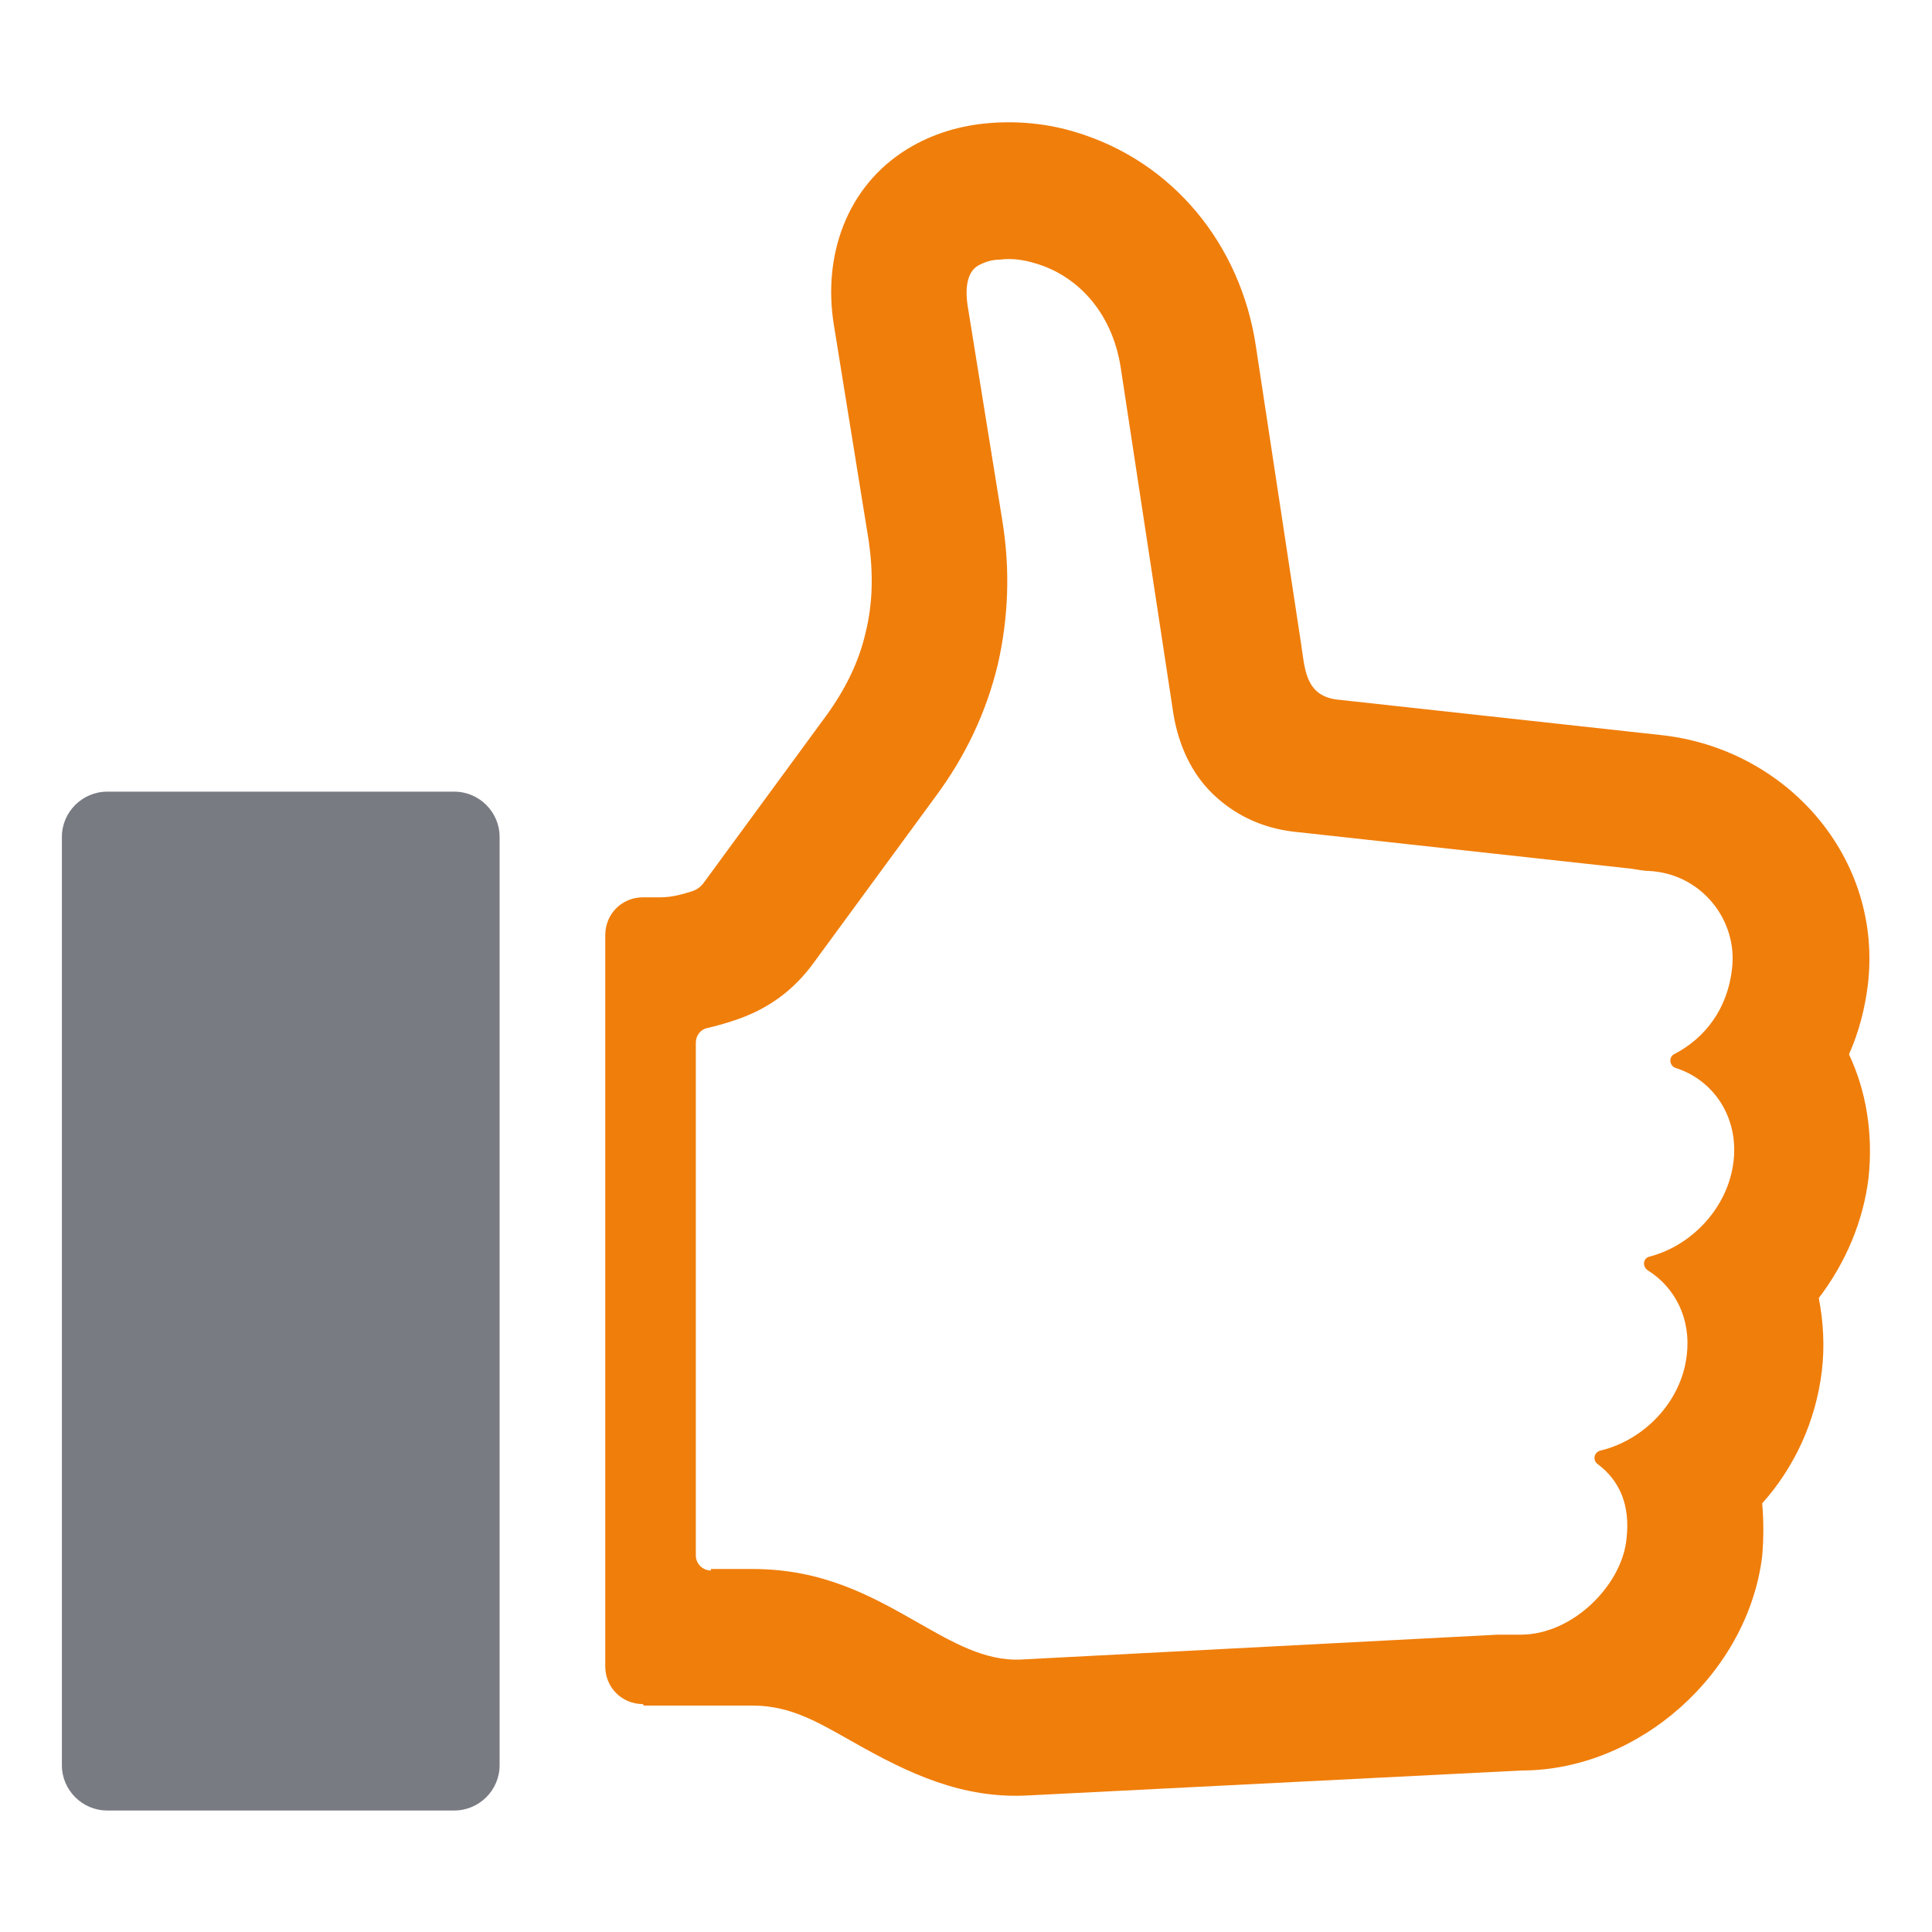
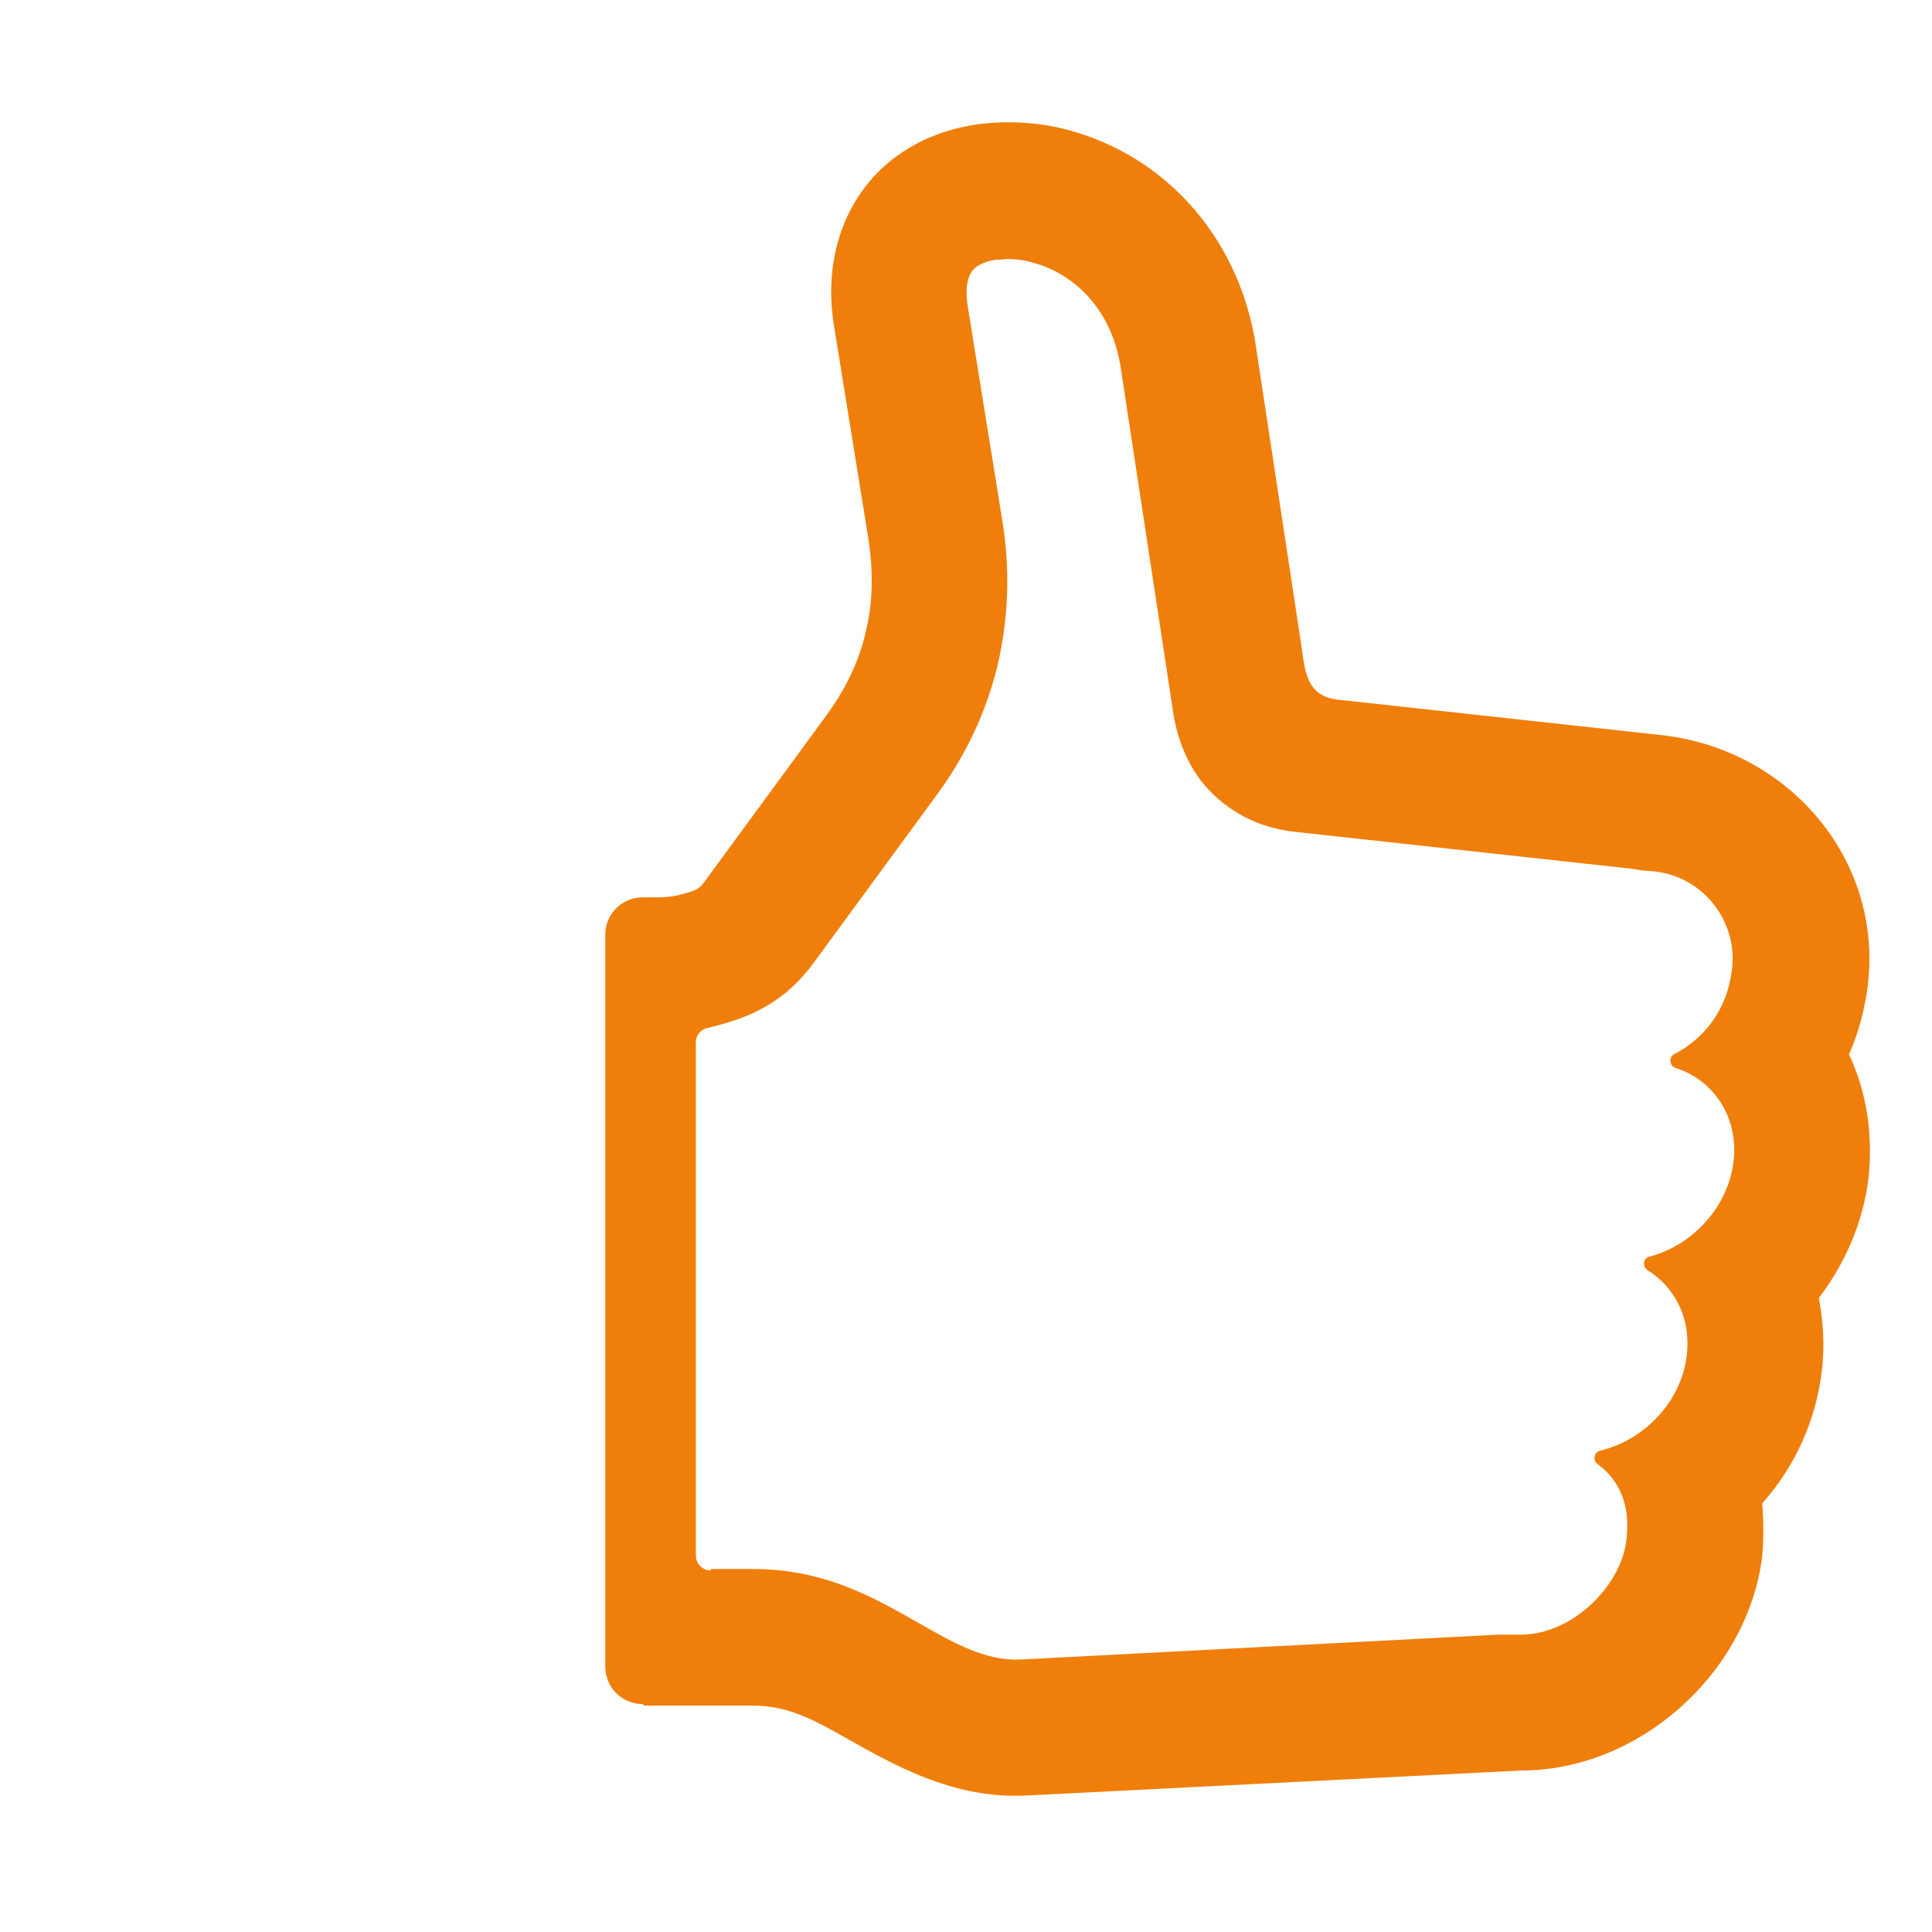
<svg xmlns="http://www.w3.org/2000/svg" id="Layer_1" version="1.1" viewBox="0 0 256 256">
  <defs>
    <style>
      .st0 {
        fill: #797b83;
        fill-rule: evenodd;
      }

      .st1 {
        fill: #f07e0b;
      }
    </style>
  </defs>
  <path class="st1" d="M94.2,207.9h5.5c9.4,0,15.8,3.6,22.1,7.2,4.4,2.5,8.7,5,13.4,4.8l63.3-3.3c1.1,0,1.9,0,3,0,6.9,0,13.3-6.5,14-12.5.6-4.8-1-8-3.8-10.1-.7-.5-.5-1.6.4-1.8,5.8-1.4,10.7-6.5,11.4-12.6.6-4.8-1.5-9-5.2-11.3-.7-.5-.6-1.6.3-1.8,5.7-1.5,10.4-6.6,11.1-12.6.7-5.8-2.6-10.8-7.7-12.4-.8-.3-.9-1.4-.2-1.8,4.1-2.1,7.1-6,7.7-11.3.8-6.5-4.1-12.7-11.1-13-.7,0-1.5-.2-2.3-.3l-44.7-4.9c-4.3-.5-7.9-2.3-10.7-5s-4.5-6.4-5.2-10.5l-7-46c-1.2-7.7-6.1-12.3-11.3-13.8-1.6-.5-3.2-.7-4.7-.5-1.2,0-2.2.4-2.9.8-1.2.7-1.8,2.4-1.4,5.2l4.6,28.5c1.1,6.7.8,13.1-.6,19.2-1.5,6.2-4.2,12-8.2,17.4l-16.2,22.1c-2.7,3.7-6,6-9.9,7.4-1.4.5-2.8.9-4.1,1.2-1,.2-1.6,1-1.6,2v67.9c0,1.1.9,2,2,2h0ZM85.2,225.8c-2.8,0-5-2.2-5-5v-96.9c0-2.8,2.2-5,5-5h2.3c1.7,0,3.2-.5,4.2-.8.6-.2,1.2-.6,1.6-1.2l16.2-22.1c2.4-3.3,4.3-7,5.2-11,1-4,1-8.1.4-12.2l-4.6-28.5c-1.5-9.1,1.6-18.4,9.8-23.4,3.3-2,7-3.1,10.9-3.4,3.8-.3,7.7.1,11.3,1.2,13,3.9,21.9,15,23.9,28.3l6,39.5c.5,3.2.5,6.9,4.8,7.4l42.9,4.7c16.7,1.8,29.4,16.3,27.4,33.1-.4,3.2-1.2,6.3-2.5,9.2,2.3,4.9,3.2,10.5,2.6,16.3-.7,5.9-3.1,11.4-6.6,16,.6,3.1.8,6.4.4,9.7-.8,6.6-3.6,12.7-7.9,17.5.2,2.3.2,4.6,0,7-1.9,15.5-16.3,28.4-31.9,28.4l-65.3,3.3c-8.8.5-15.9-2.9-23.3-7.1-4.3-2.4-8.1-4.8-13.2-4.8h-14.5Z" />
-   <path class="st0" d="M14.2,104.9h46c3.3,0,6,2.7,6,6v123c0,3.3-2.7,6-6,6H14.2c-3.3,0-6-2.7-6-6v-123c0-3.3,2.7-6,6-6h0Z" />
</svg>